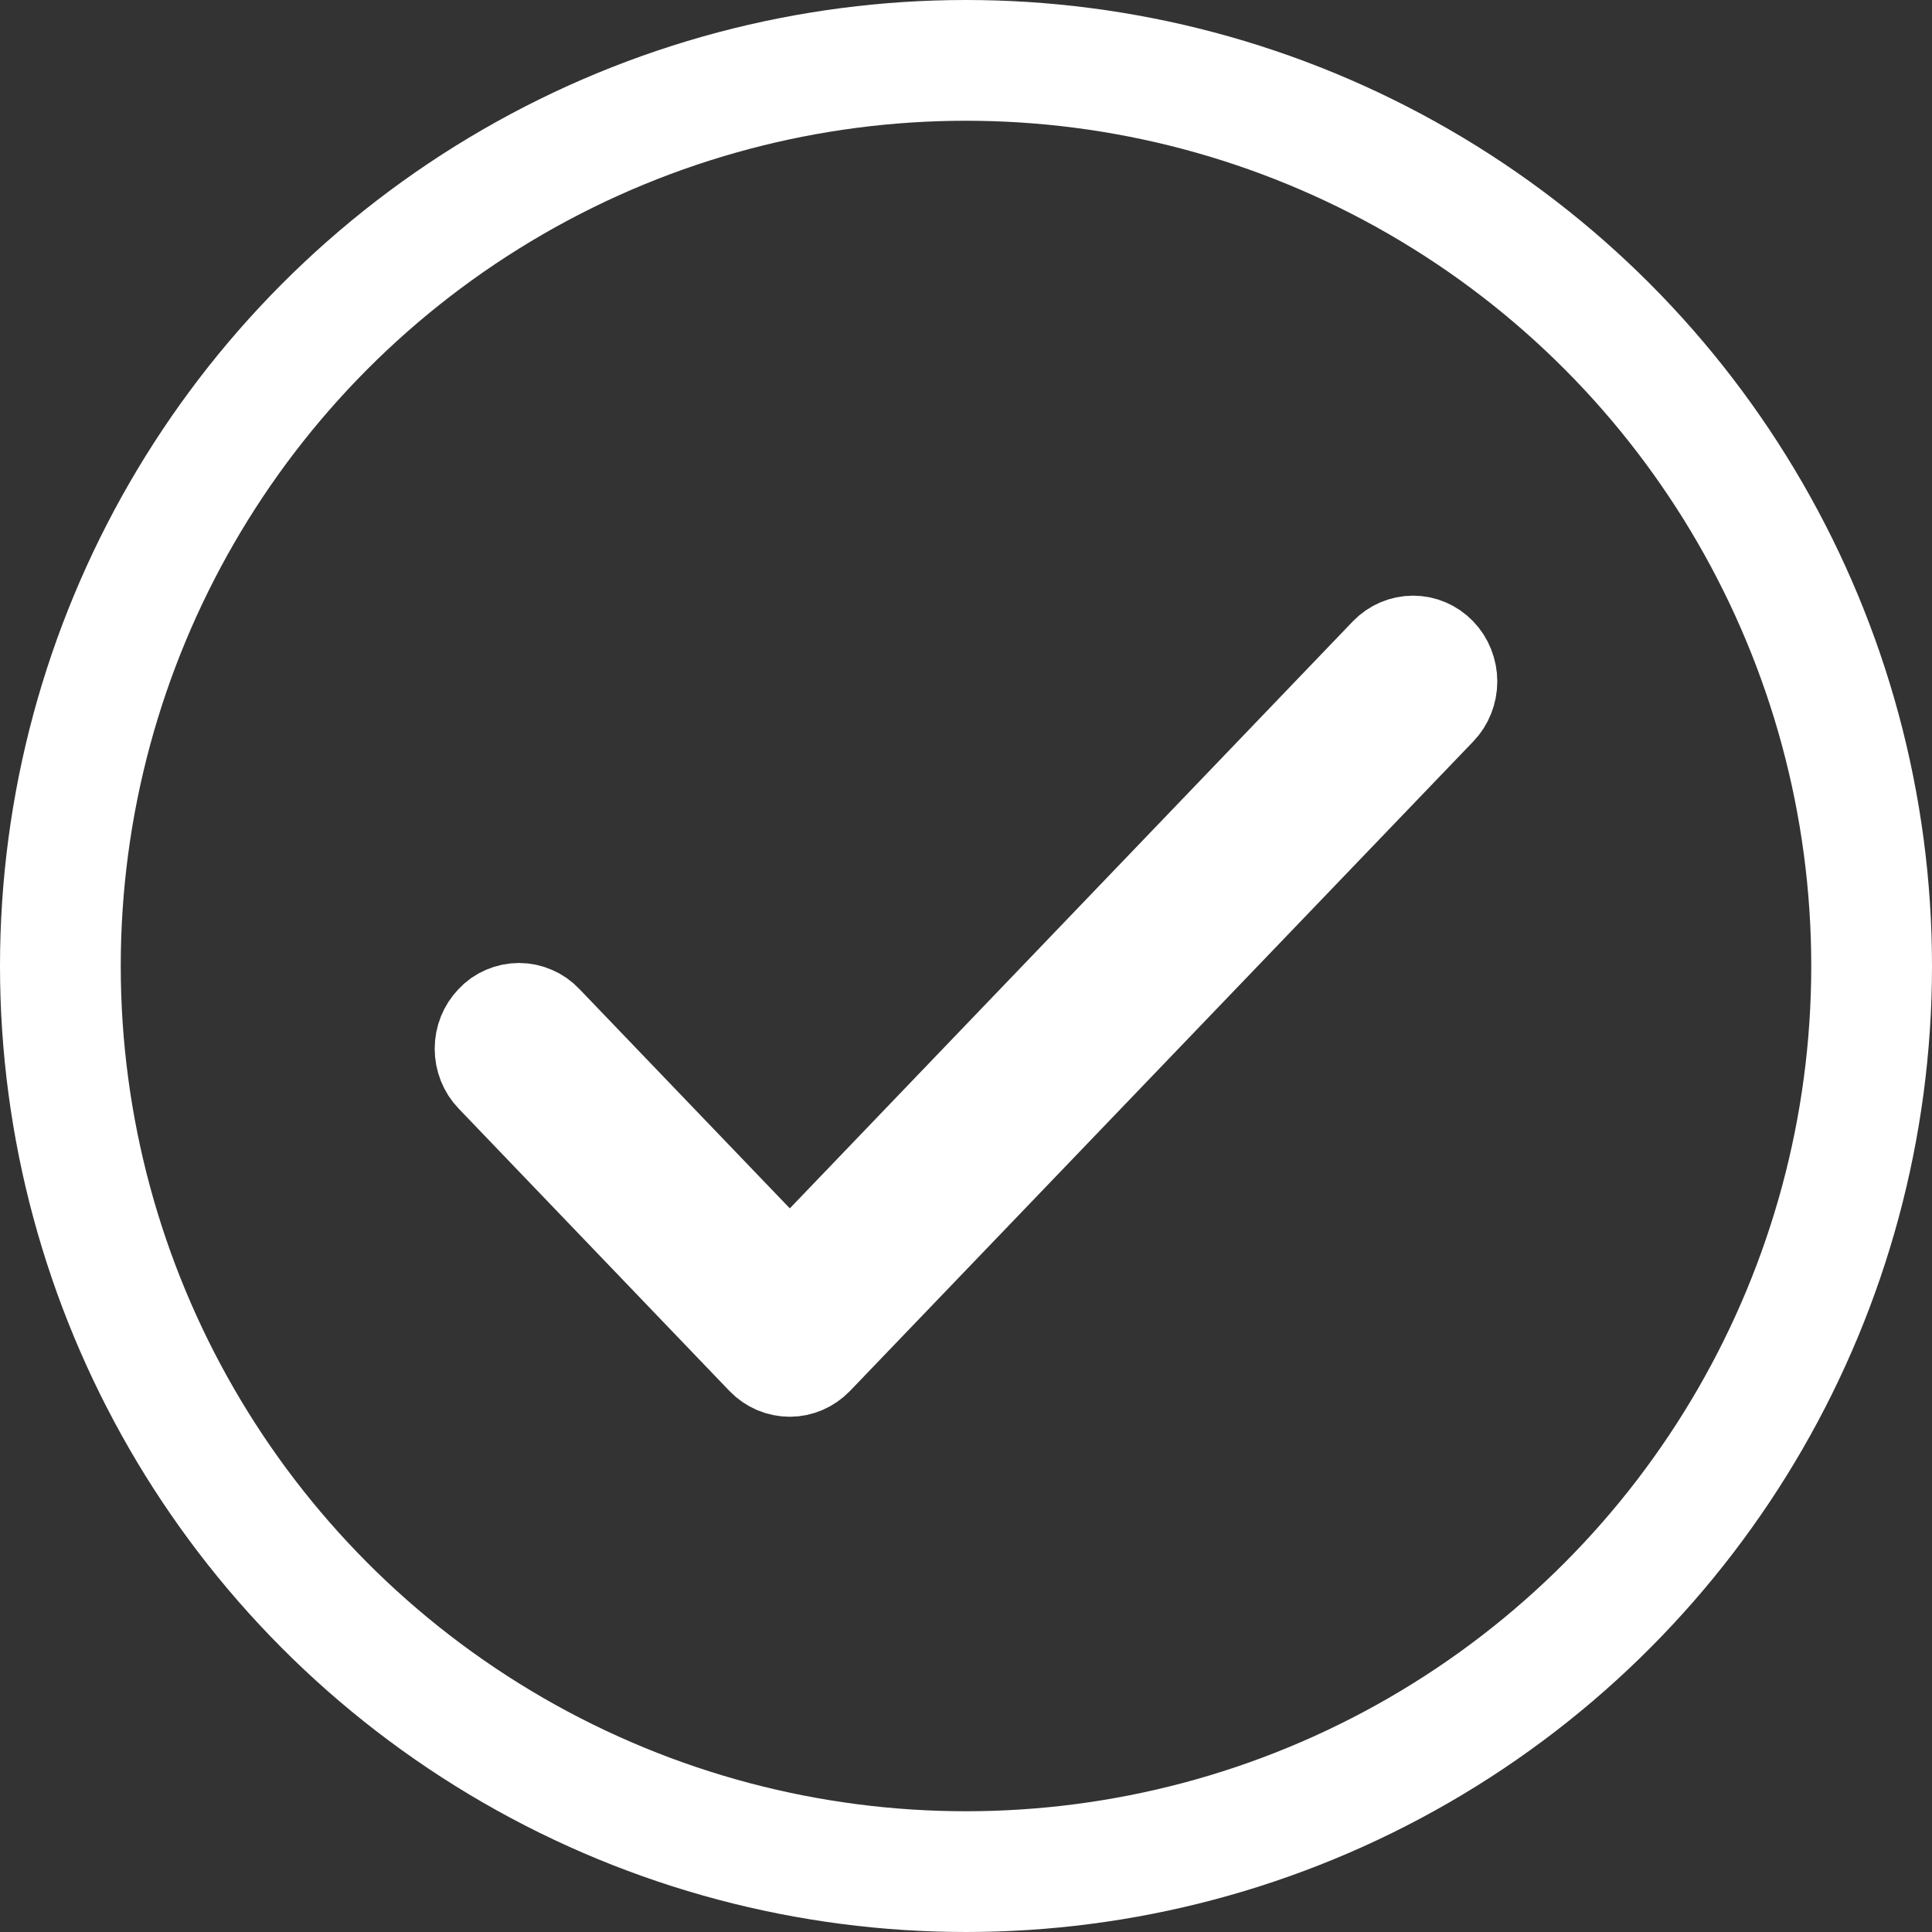
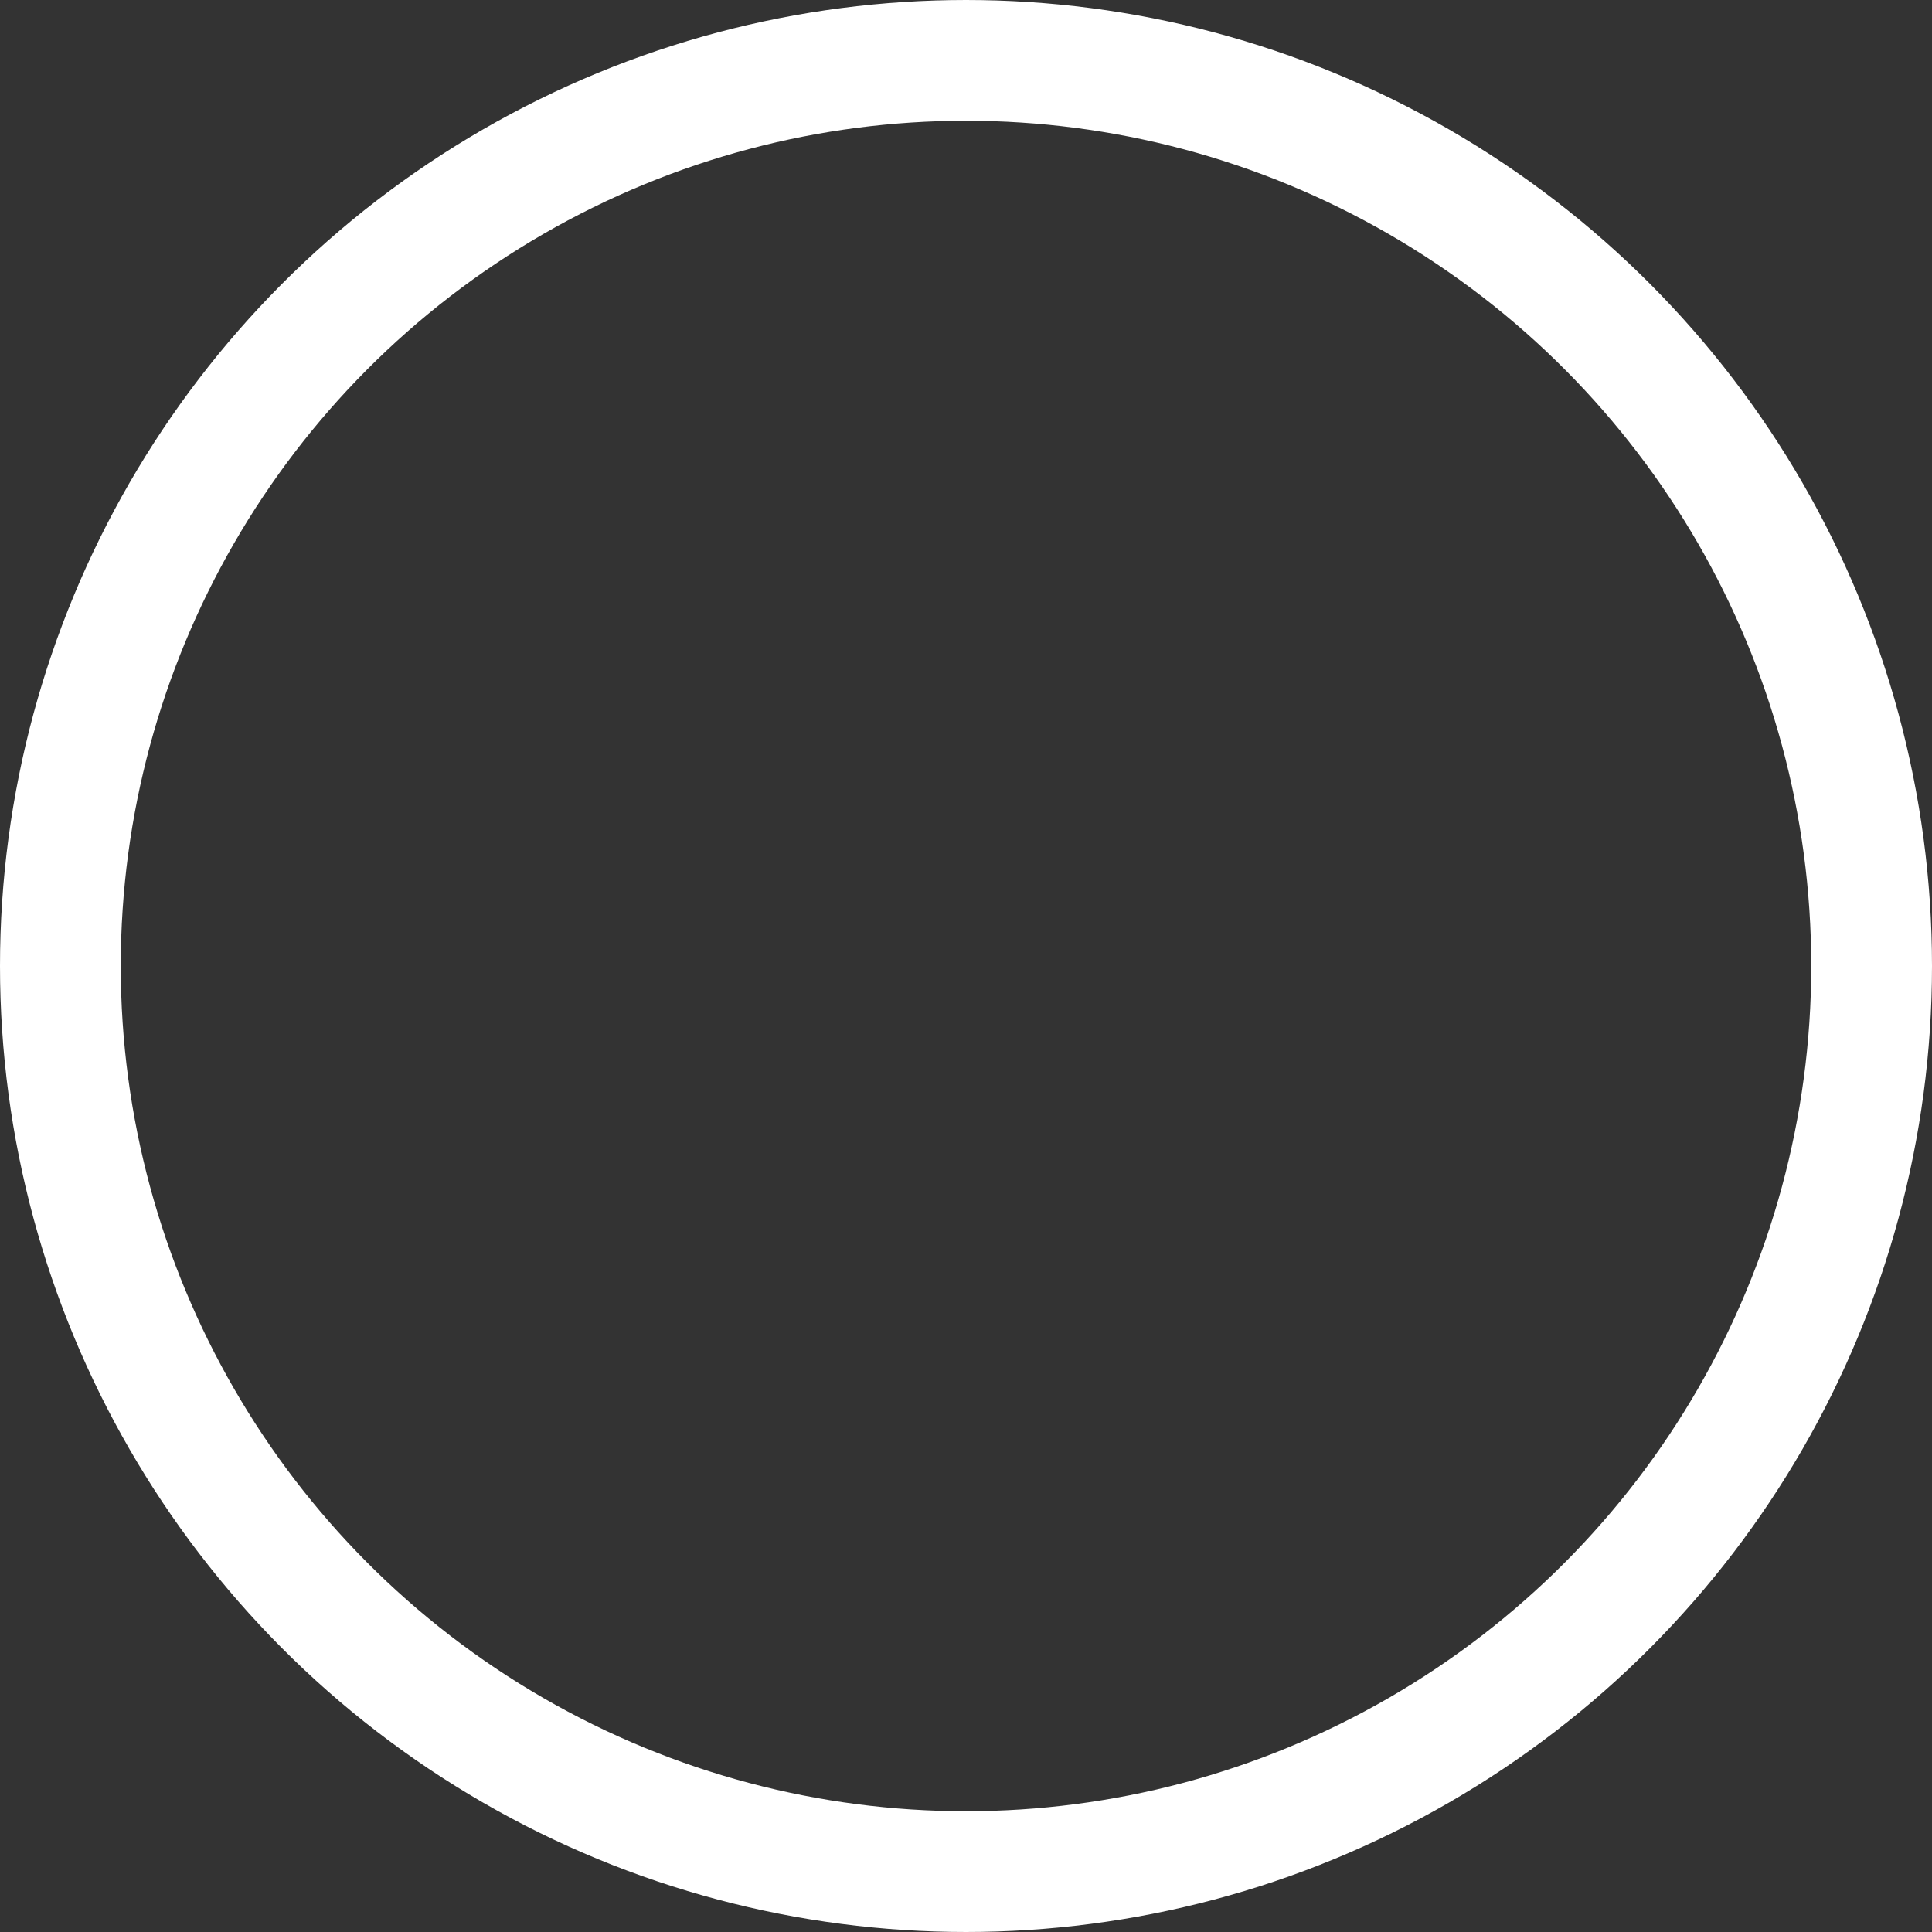
<svg xmlns="http://www.w3.org/2000/svg" width="16" height="16" viewBox="0 0 16 16" fill="none">
  <rect x="0" y="0" width="16" height="16" fill="#333333" stroke="none" />
  <circle cx="8" cy="8" r="7.5" stroke="white" />
-   <path d="M6.541 11.333C6.502 11.333 6.463 11.325 6.427 11.31C6.391 11.294 6.358 11.272 6.33 11.243L4.087 8.904C4.031 8.846 4 8.767 4 8.685C4 8.603 4.031 8.525 4.087 8.467C4.114 8.437 4.147 8.414 4.183 8.399C4.22 8.383 4.258 8.375 4.298 8.375C4.337 8.375 4.376 8.383 4.412 8.399C4.448 8.414 4.481 8.437 4.509 8.467L6.541 10.585L11.492 5.423C11.548 5.365 11.624 5.333 11.702 5.333C11.781 5.333 11.856 5.365 11.912 5.423C11.94 5.452 11.962 5.486 11.977 5.524C11.992 5.562 12 5.603 12 5.643C12 5.684 11.992 5.725 11.977 5.763C11.962 5.801 11.94 5.835 11.912 5.864L6.75 11.243C6.694 11.3 6.619 11.333 6.541 11.333Z" fill="white" stroke="white" stroke-width="0.8" />
</svg>